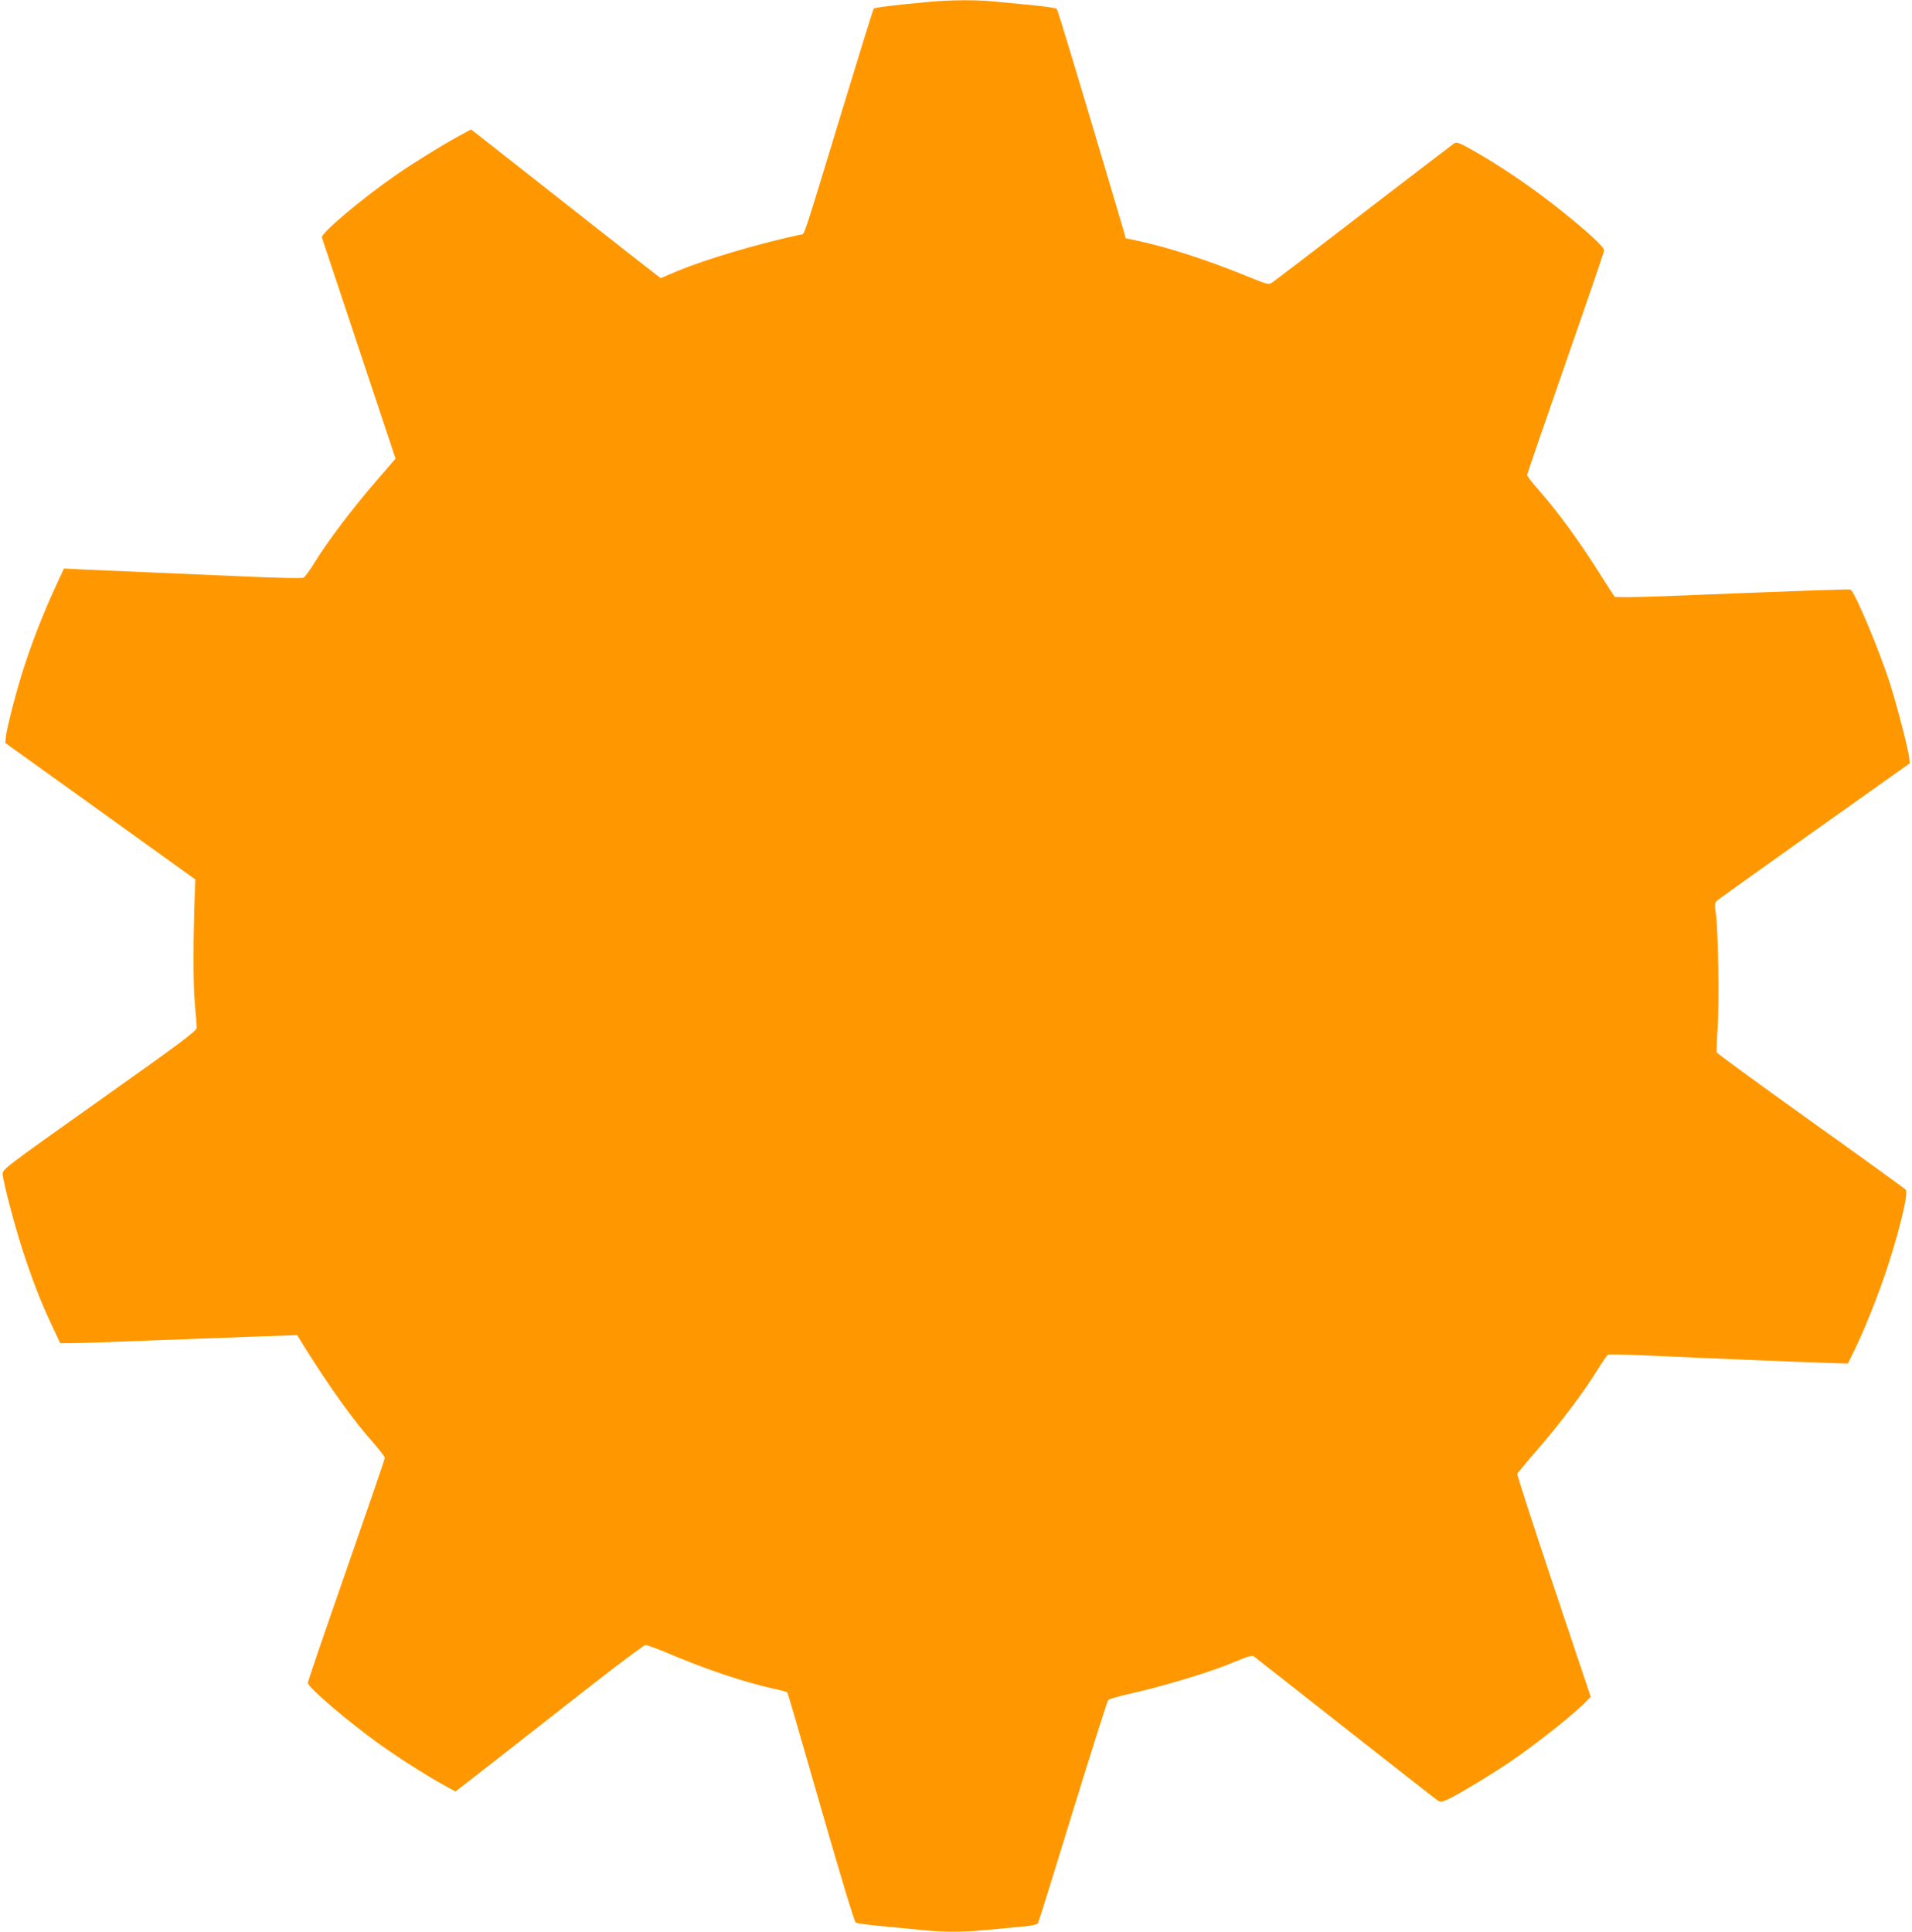
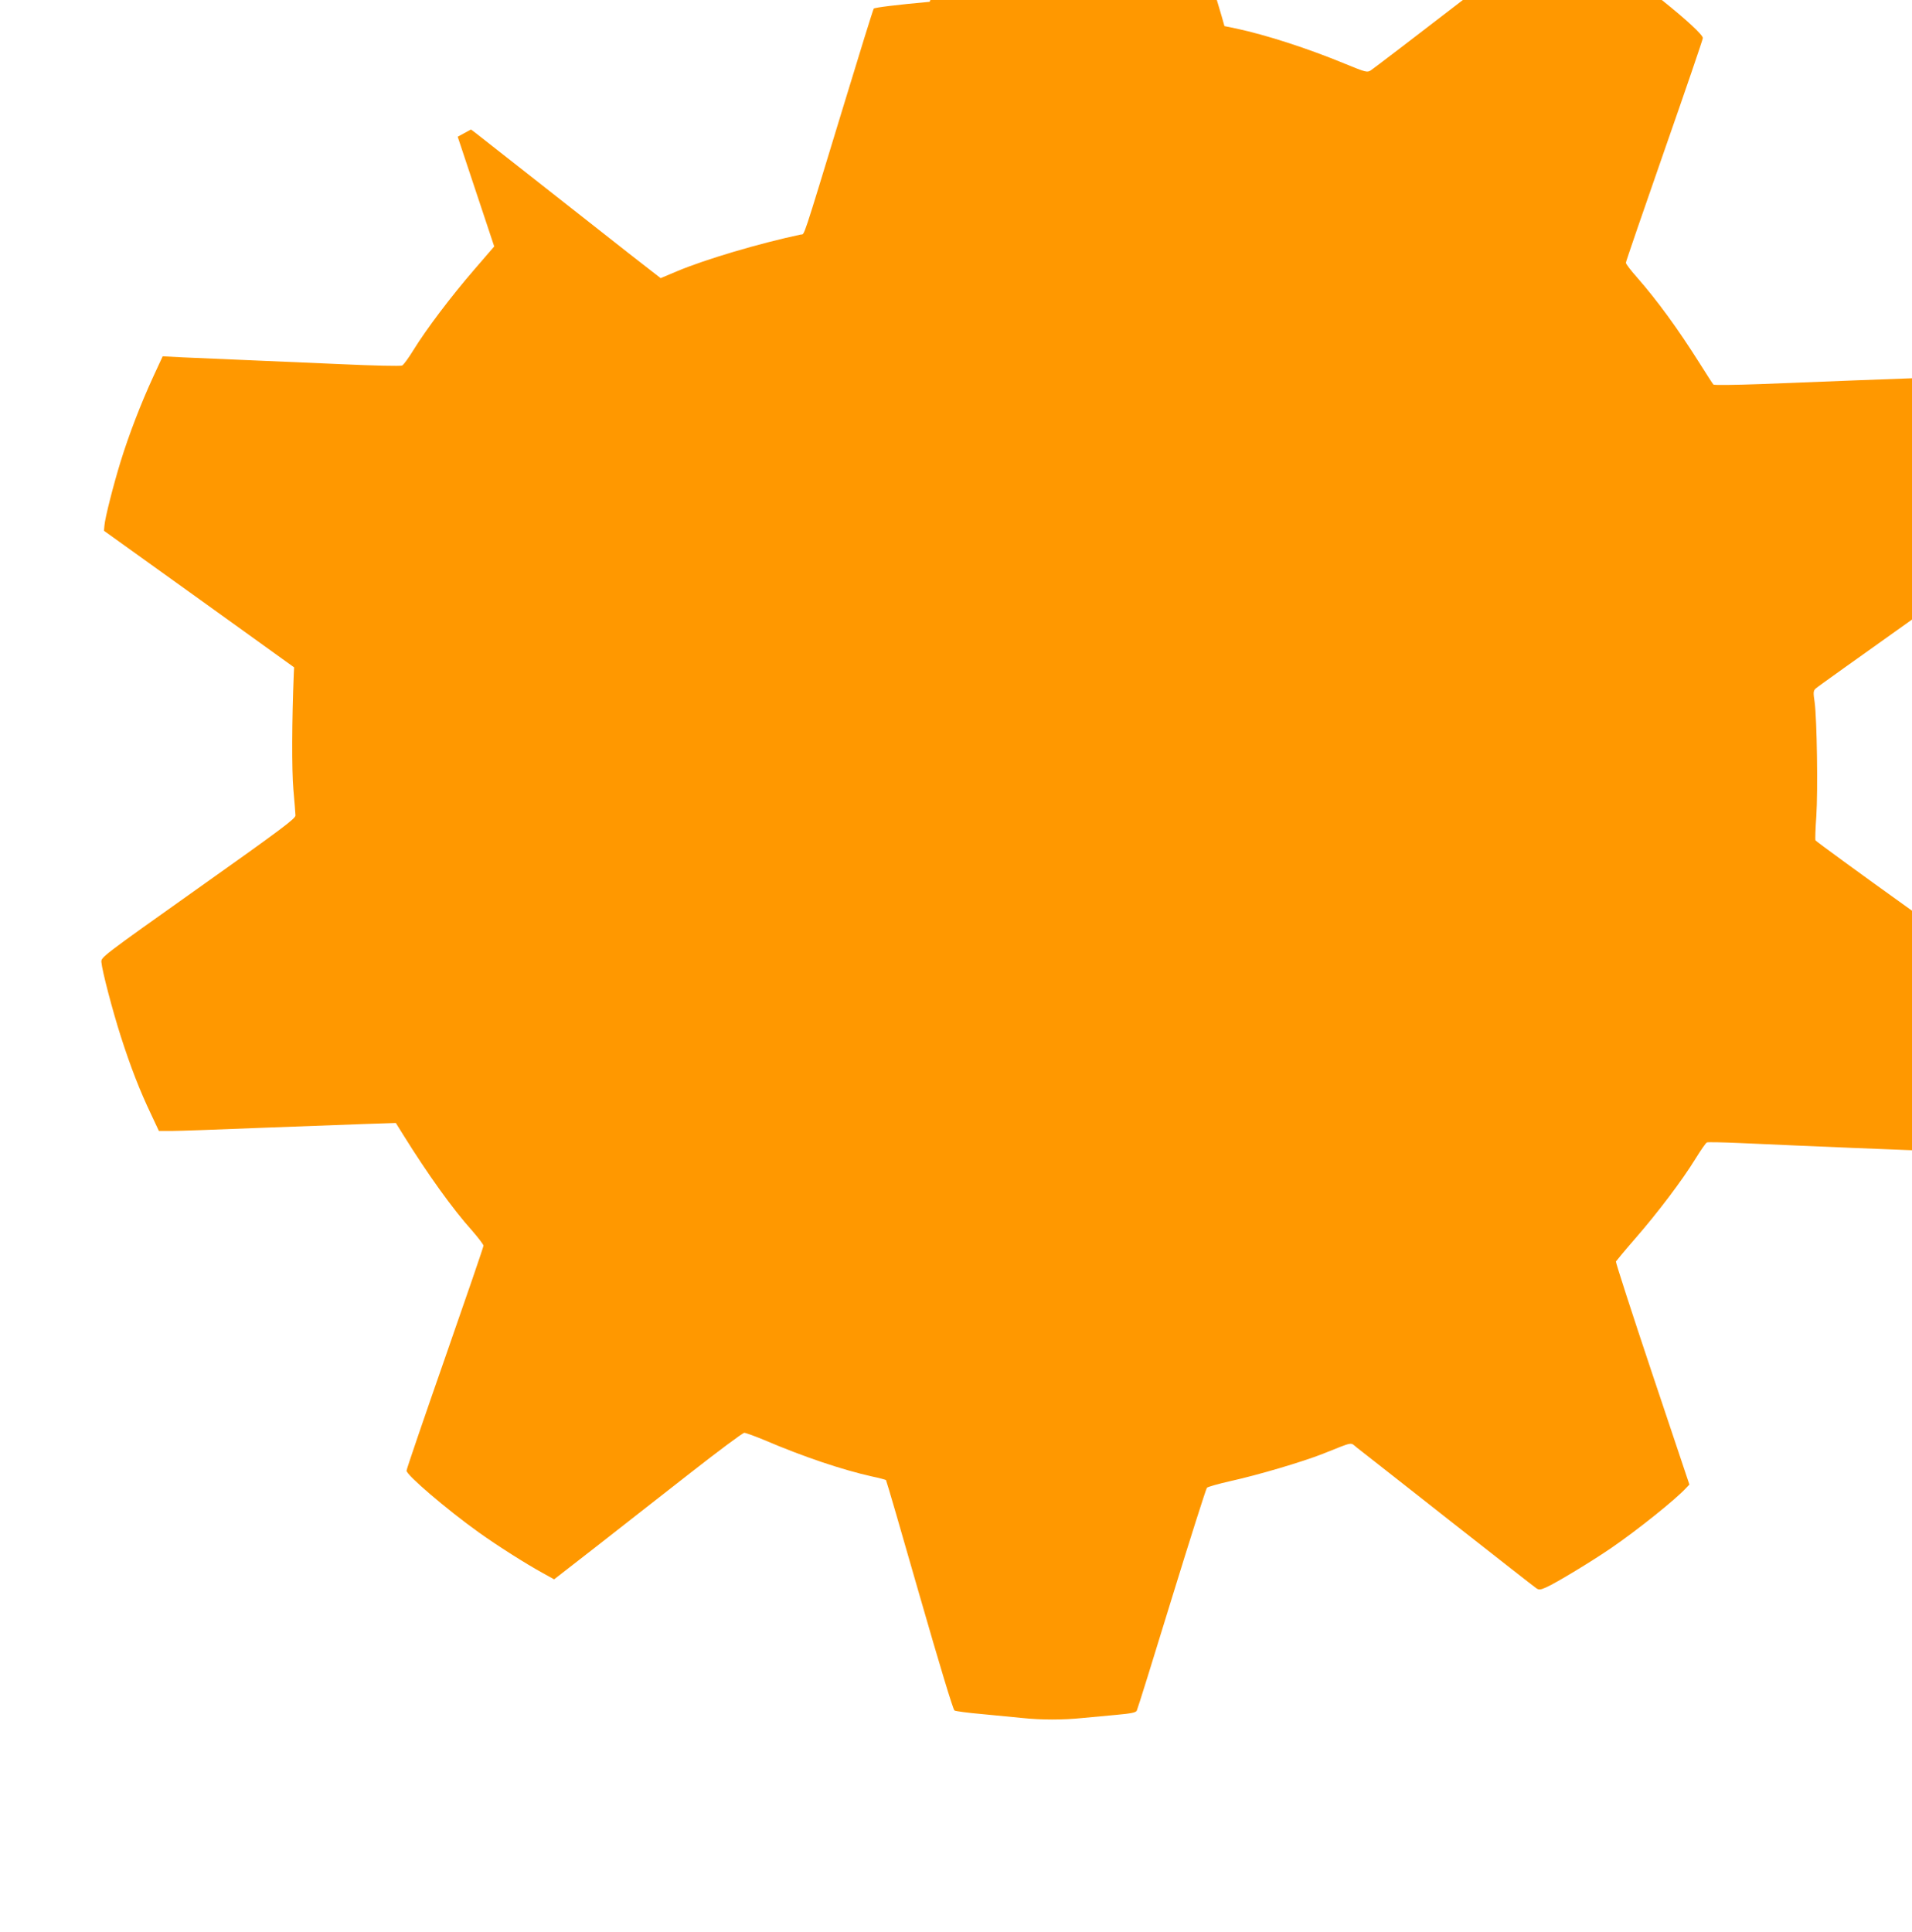
<svg xmlns="http://www.w3.org/2000/svg" version="1.0" width="1267pt" height="1280pt" viewBox="0 0 1267 1280" preserveAspectRatio="xMidYMid meet">
  <g transform="translate(0,1280) scale(0.1,-0.1)" fill="#ff9800" stroke="none">
-     <path d="M6160 12788 c-221 -20 -364 -38 -370 -45 -4 -4 -95 -298 -203 -653 -277 -909 -254 -839 -280 -844 -274 -58 -632 -164 -820 -243 l-109 -46 -31 24 c-18 13 -284 221 -592 464 -308 242 -577 453 -597 469 l-37 28 -88 -48 c-105 -57 -297 -176 -408 -253 -226 -156 -502 -389 -492 -415 2 -6 113 -338 246 -738 l242 -727 -132 -153 c-157 -182 -317 -394 -401 -530 -33 -54 -68 -102 -77 -106 -9 -5 -191 -1 -406 9 -214 9 -507 22 -650 28 -143 6 -321 14 -396 17 l-135 7 -62 -134 c-82 -178 -162 -386 -216 -561 -49 -159 -104 -375 -108 -427 l-3 -34 630 -452 630 -453 -2 -38 c-13 -321 -14 -638 -3 -769 7 -82 14 -161 14 -174 1 -21 -90 -89 -644 -482 -644 -457 -645 -458 -642 -491 5 -58 73 -318 129 -493 65 -202 126 -359 199 -512 l53 -113 83 0 c46 0 304 9 573 20 270 10 585 22 702 26 l212 7 48 -77 c165 -265 327 -491 457 -636 41 -47 75 -92 76 -100 0 -8 -115 -343 -255 -744 -140 -401 -255 -737 -255 -747 0 -29 264 -255 476 -407 130 -93 317 -211 426 -271 l76 -42 279 217 c153 120 432 338 621 486 188 147 350 268 360 268 10 0 70 -22 135 -49 260 -111 514 -196 710 -240 49 -10 91 -22 94 -24 3 -3 103 -346 222 -762 134 -466 223 -760 232 -765 8 -5 91 -16 184 -24 94 -9 214 -21 268 -26 123 -13 268 -13 394 0 54 5 156 14 226 21 99 9 130 15 136 28 5 9 109 342 231 741 123 399 228 730 234 736 6 6 76 26 156 44 185 41 475 127 610 180 211 84 182 78 226 43 22 -16 294 -231 606 -476 312 -245 576 -452 586 -458 17 -11 28 -9 64 7 64 28 308 176 433 262 173 119 423 319 493 395 l23 24 -246 734 c-135 403 -243 738 -241 744 3 5 59 73 126 150 151 173 314 389 400 529 36 58 70 108 77 110 6 3 105 1 220 -4 454 -21 1173 -50 1268 -52 l100 -3 42 85 c60 121 153 353 206 510 88 260 155 534 136 556 -5 7 -288 212 -629 455 -341 244 -621 449 -624 455 -2 6 0 78 6 160 11 171 4 643 -11 754 -10 66 -9 76 6 91 10 10 302 218 648 464 l630 447 -3 36 c-5 51 -83 355 -128 493 -69 217 -232 605 -261 622 -7 4 -191 -2 -1251 -44 -173 -6 -307 -8 -312 -3 -5 5 -45 68 -90 139 -147 233 -282 418 -417 572 -40 45 -73 88 -73 96 0 7 115 342 255 743 140 401 255 736 255 746 0 21 -108 121 -273 253 -202 163 -420 310 -617 420 -71 39 -88 45 -104 35 -10 -7 -280 -213 -600 -459 -319 -246 -592 -454 -606 -463 -24 -15 -31 -14 -170 43 -252 104 -522 191 -722 234 l-78 16 -19 67 c-328 1105 -431 1446 -439 1454 -5 5 -79 16 -163 24 -85 8 -197 19 -249 24 -110 12 -294 11 -430 -2z" />
+     <path d="M6160 12788 c-221 -20 -364 -38 -370 -45 -4 -4 -95 -298 -203 -653 -277 -909 -254 -839 -280 -844 -274 -58 -632 -164 -820 -243 l-109 -46 -31 24 c-18 13 -284 221 -592 464 -308 242 -577 453 -597 469 l-37 28 -88 -48 l242 -727 -132 -153 c-157 -182 -317 -394 -401 -530 -33 -54 -68 -102 -77 -106 -9 -5 -191 -1 -406 9 -214 9 -507 22 -650 28 -143 6 -321 14 -396 17 l-135 7 -62 -134 c-82 -178 -162 -386 -216 -561 -49 -159 -104 -375 -108 -427 l-3 -34 630 -452 630 -453 -2 -38 c-13 -321 -14 -638 -3 -769 7 -82 14 -161 14 -174 1 -21 -90 -89 -644 -482 -644 -457 -645 -458 -642 -491 5 -58 73 -318 129 -493 65 -202 126 -359 199 -512 l53 -113 83 0 c46 0 304 9 573 20 270 10 585 22 702 26 l212 7 48 -77 c165 -265 327 -491 457 -636 41 -47 75 -92 76 -100 0 -8 -115 -343 -255 -744 -140 -401 -255 -737 -255 -747 0 -29 264 -255 476 -407 130 -93 317 -211 426 -271 l76 -42 279 217 c153 120 432 338 621 486 188 147 350 268 360 268 10 0 70 -22 135 -49 260 -111 514 -196 710 -240 49 -10 91 -22 94 -24 3 -3 103 -346 222 -762 134 -466 223 -760 232 -765 8 -5 91 -16 184 -24 94 -9 214 -21 268 -26 123 -13 268 -13 394 0 54 5 156 14 226 21 99 9 130 15 136 28 5 9 109 342 231 741 123 399 228 730 234 736 6 6 76 26 156 44 185 41 475 127 610 180 211 84 182 78 226 43 22 -16 294 -231 606 -476 312 -245 576 -452 586 -458 17 -11 28 -9 64 7 64 28 308 176 433 262 173 119 423 319 493 395 l23 24 -246 734 c-135 403 -243 738 -241 744 3 5 59 73 126 150 151 173 314 389 400 529 36 58 70 108 77 110 6 3 105 1 220 -4 454 -21 1173 -50 1268 -52 l100 -3 42 85 c60 121 153 353 206 510 88 260 155 534 136 556 -5 7 -288 212 -629 455 -341 244 -621 449 -624 455 -2 6 0 78 6 160 11 171 4 643 -11 754 -10 66 -9 76 6 91 10 10 302 218 648 464 l630 447 -3 36 c-5 51 -83 355 -128 493 -69 217 -232 605 -261 622 -7 4 -191 -2 -1251 -44 -173 -6 -307 -8 -312 -3 -5 5 -45 68 -90 139 -147 233 -282 418 -417 572 -40 45 -73 88 -73 96 0 7 115 342 255 743 140 401 255 736 255 746 0 21 -108 121 -273 253 -202 163 -420 310 -617 420 -71 39 -88 45 -104 35 -10 -7 -280 -213 -600 -459 -319 -246 -592 -454 -606 -463 -24 -15 -31 -14 -170 43 -252 104 -522 191 -722 234 l-78 16 -19 67 c-328 1105 -431 1446 -439 1454 -5 5 -79 16 -163 24 -85 8 -197 19 -249 24 -110 12 -294 11 -430 -2z" />
  </g>
</svg>